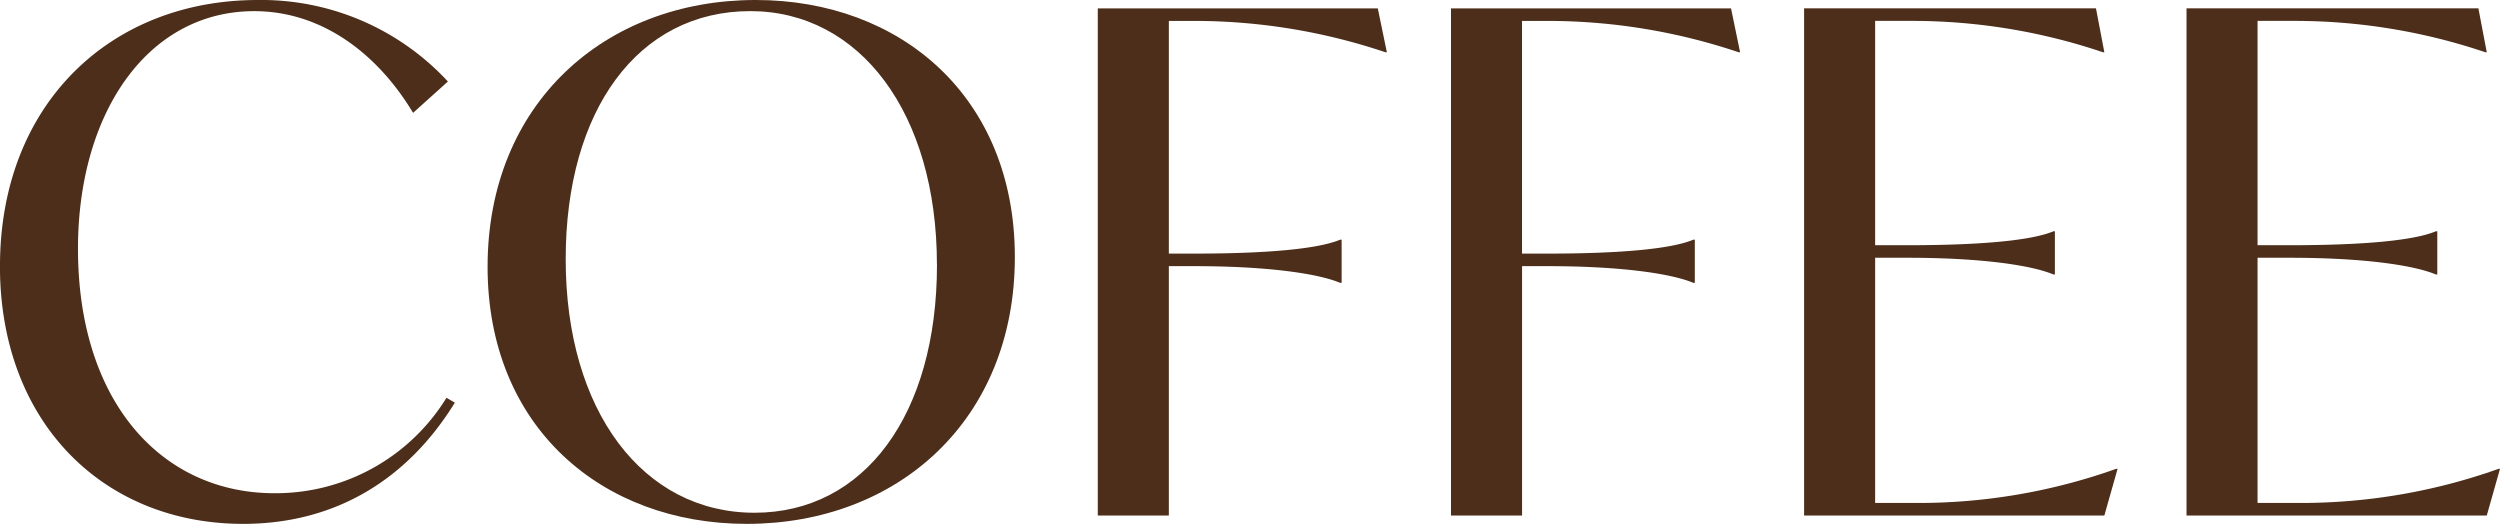
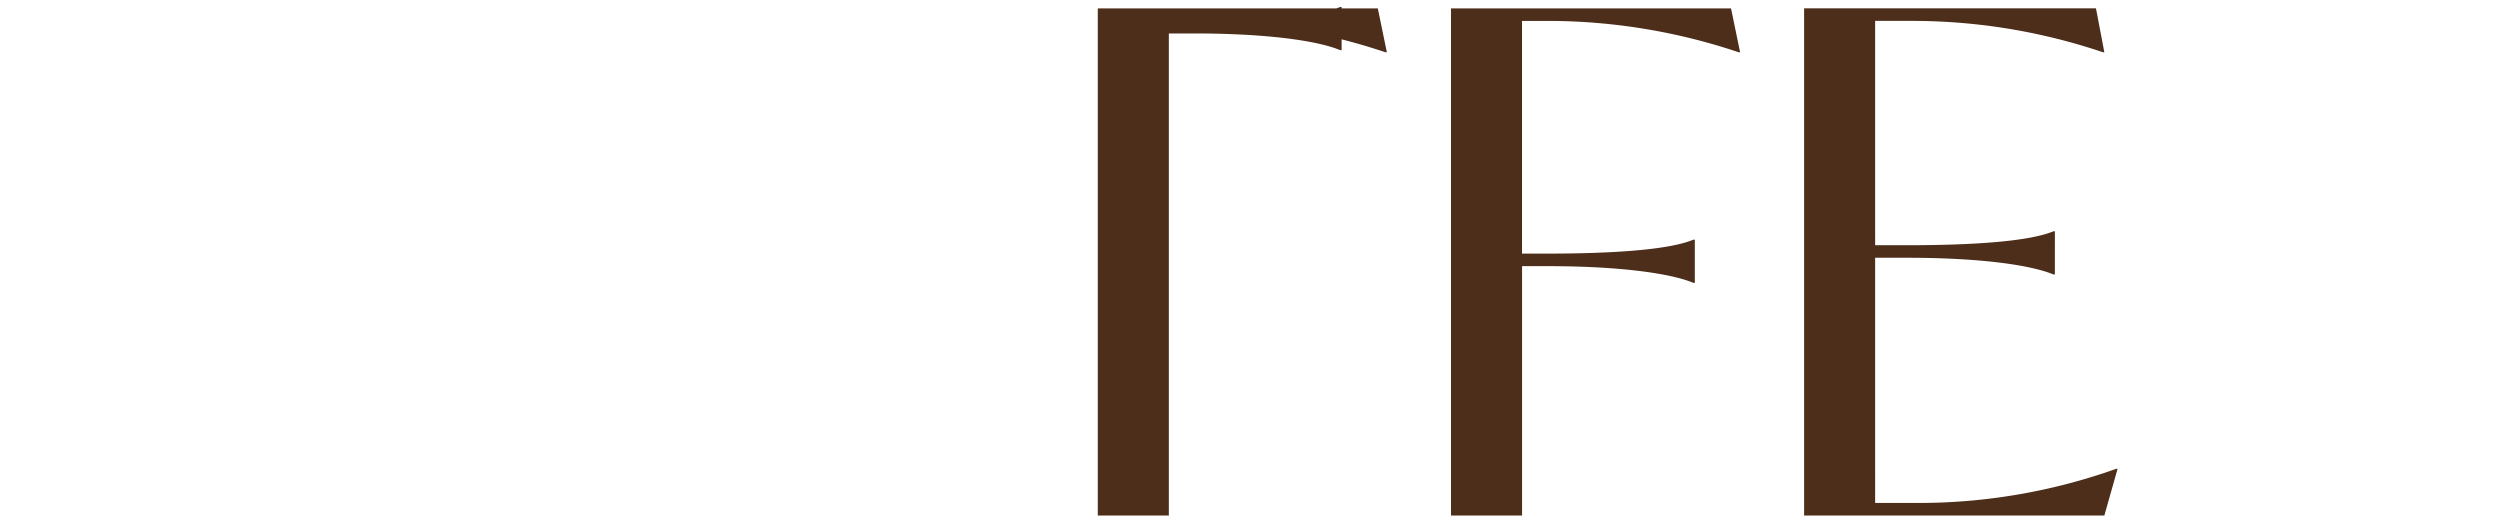
<svg xmlns="http://www.w3.org/2000/svg" width="211.647" height="44.351" viewBox="0 0 211.647 44.351">
  <g id="HoC-logo_caffe" data-name="HoC-logo caffe" transform="translate(0)">
-     <path id="Tracciato_16040" data-name="Tracciato 16040" d="M15.521,72.722c0-13.741,9.377-22.529,21.82-22.529a21.514,21.514,0,0,1,16.1,6.9l-2.948,2.653c-3.009-5.012-7.726-8.609-13.447-8.609-9.024,0-14.922,8.609-14.922,20.11,0,13.034,7.136,20.7,16.632,20.7a16.981,16.981,0,0,0,14.565-8.08l.708.413C50.139,90.59,44.124,94.542,36.1,94.542c-11.794,0-20.582-8.551-20.582-21.82" transform="translate(-15.522 -50.192)" fill="#4c2e1a" />
-     <path id="Tracciato_16041" data-name="Tracciato 16041" d="M44.6,72.78c0-13.8,9.907-22.588,22.7-22.588,12.266,0,21.938,8.2,21.938,21.762,0,13.8-9.908,22.588-22.7,22.588-12.267,0-21.938-8.2-21.938-21.762M82.641,72.6c0-12.856-6.545-21.467-15.8-21.467-9.5,0-15.628,8.375-15.628,21,0,12.856,6.545,21.467,15.982,21.467,9.319,0,15.451-8.317,15.451-21" transform="translate(-3.322 -50.192)" fill="#4c2e1a" />
-     <path id="Tracciato_16042" data-name="Tracciato 16042" d="M87.01,51.752v19.7h2.124c6.369,0,10.555-.413,12.385-1.18h.118v3.657h-.118c-1.83-.767-6.016-1.415-12.385-1.415H87.01V93.624H80.994V50.692H104.7l.767,3.715h-.118a50.752,50.752,0,0,0-16.04-2.654Z" transform="translate(11.943 -49.982)" fill="#4c2e1a" />
+     <path id="Tracciato_16042" data-name="Tracciato 16042" d="M87.01,51.752h2.124c6.369,0,10.555-.413,12.385-1.18h.118v3.657h-.118c-1.83-.767-6.016-1.415-12.385-1.415H87.01V93.624H80.994V50.692H104.7l.767,3.715h-.118a50.752,50.752,0,0,0-16.04-2.654Z" transform="translate(11.943 -49.982)" fill="#4c2e1a" />
    <path id="Tracciato_16043" data-name="Tracciato 16043" d="M108.073,51.752v19.7H110.2c6.369,0,10.557-.413,12.385-1.18h.118v3.657h-.118c-1.828-.767-6.016-1.415-12.385-1.415h-2.122V93.624h-6.017V50.692h23.708l.768,3.715h-.119a50.745,50.745,0,0,0-16.04-2.654Z" transform="translate(20.778 -49.982)" fill="#4c2e1a" />
    <path id="Tracciato_16044" data-name="Tracciato 16044" d="M149.658,89.673l-1.12,3.952H123.119V50.691h24.71l.708,3.715h-.119a50.482,50.482,0,0,0-16.04-2.654h-3.245V70.743h2.713c6.371,0,10.558-.413,12.385-1.18h.119V73.22h-.119c-1.827-.767-6.014-1.415-12.385-1.415h-2.713V92.563h3.421a49.907,49.907,0,0,0,16.985-2.89Z" transform="translate(29.614 -49.983)" fill="#4c2e1a" />
-     <path id="Tracciato_16045" data-name="Tracciato 16045" d="M172.466,89.673l-1.12,3.952H145.927V50.691h24.71l.708,3.715h-.119a50.482,50.482,0,0,0-16.04-2.654h-3.245V70.743h2.713c6.371,0,10.558-.413,12.385-1.18h.119V73.22h-.119c-1.827-.767-6.014-1.415-12.385-1.415h-2.713V92.563h3.421a49.907,49.907,0,0,0,16.985-2.89Z" transform="translate(39.181 -49.983)" fill="#4c2e1a" />
  </g>
</svg>